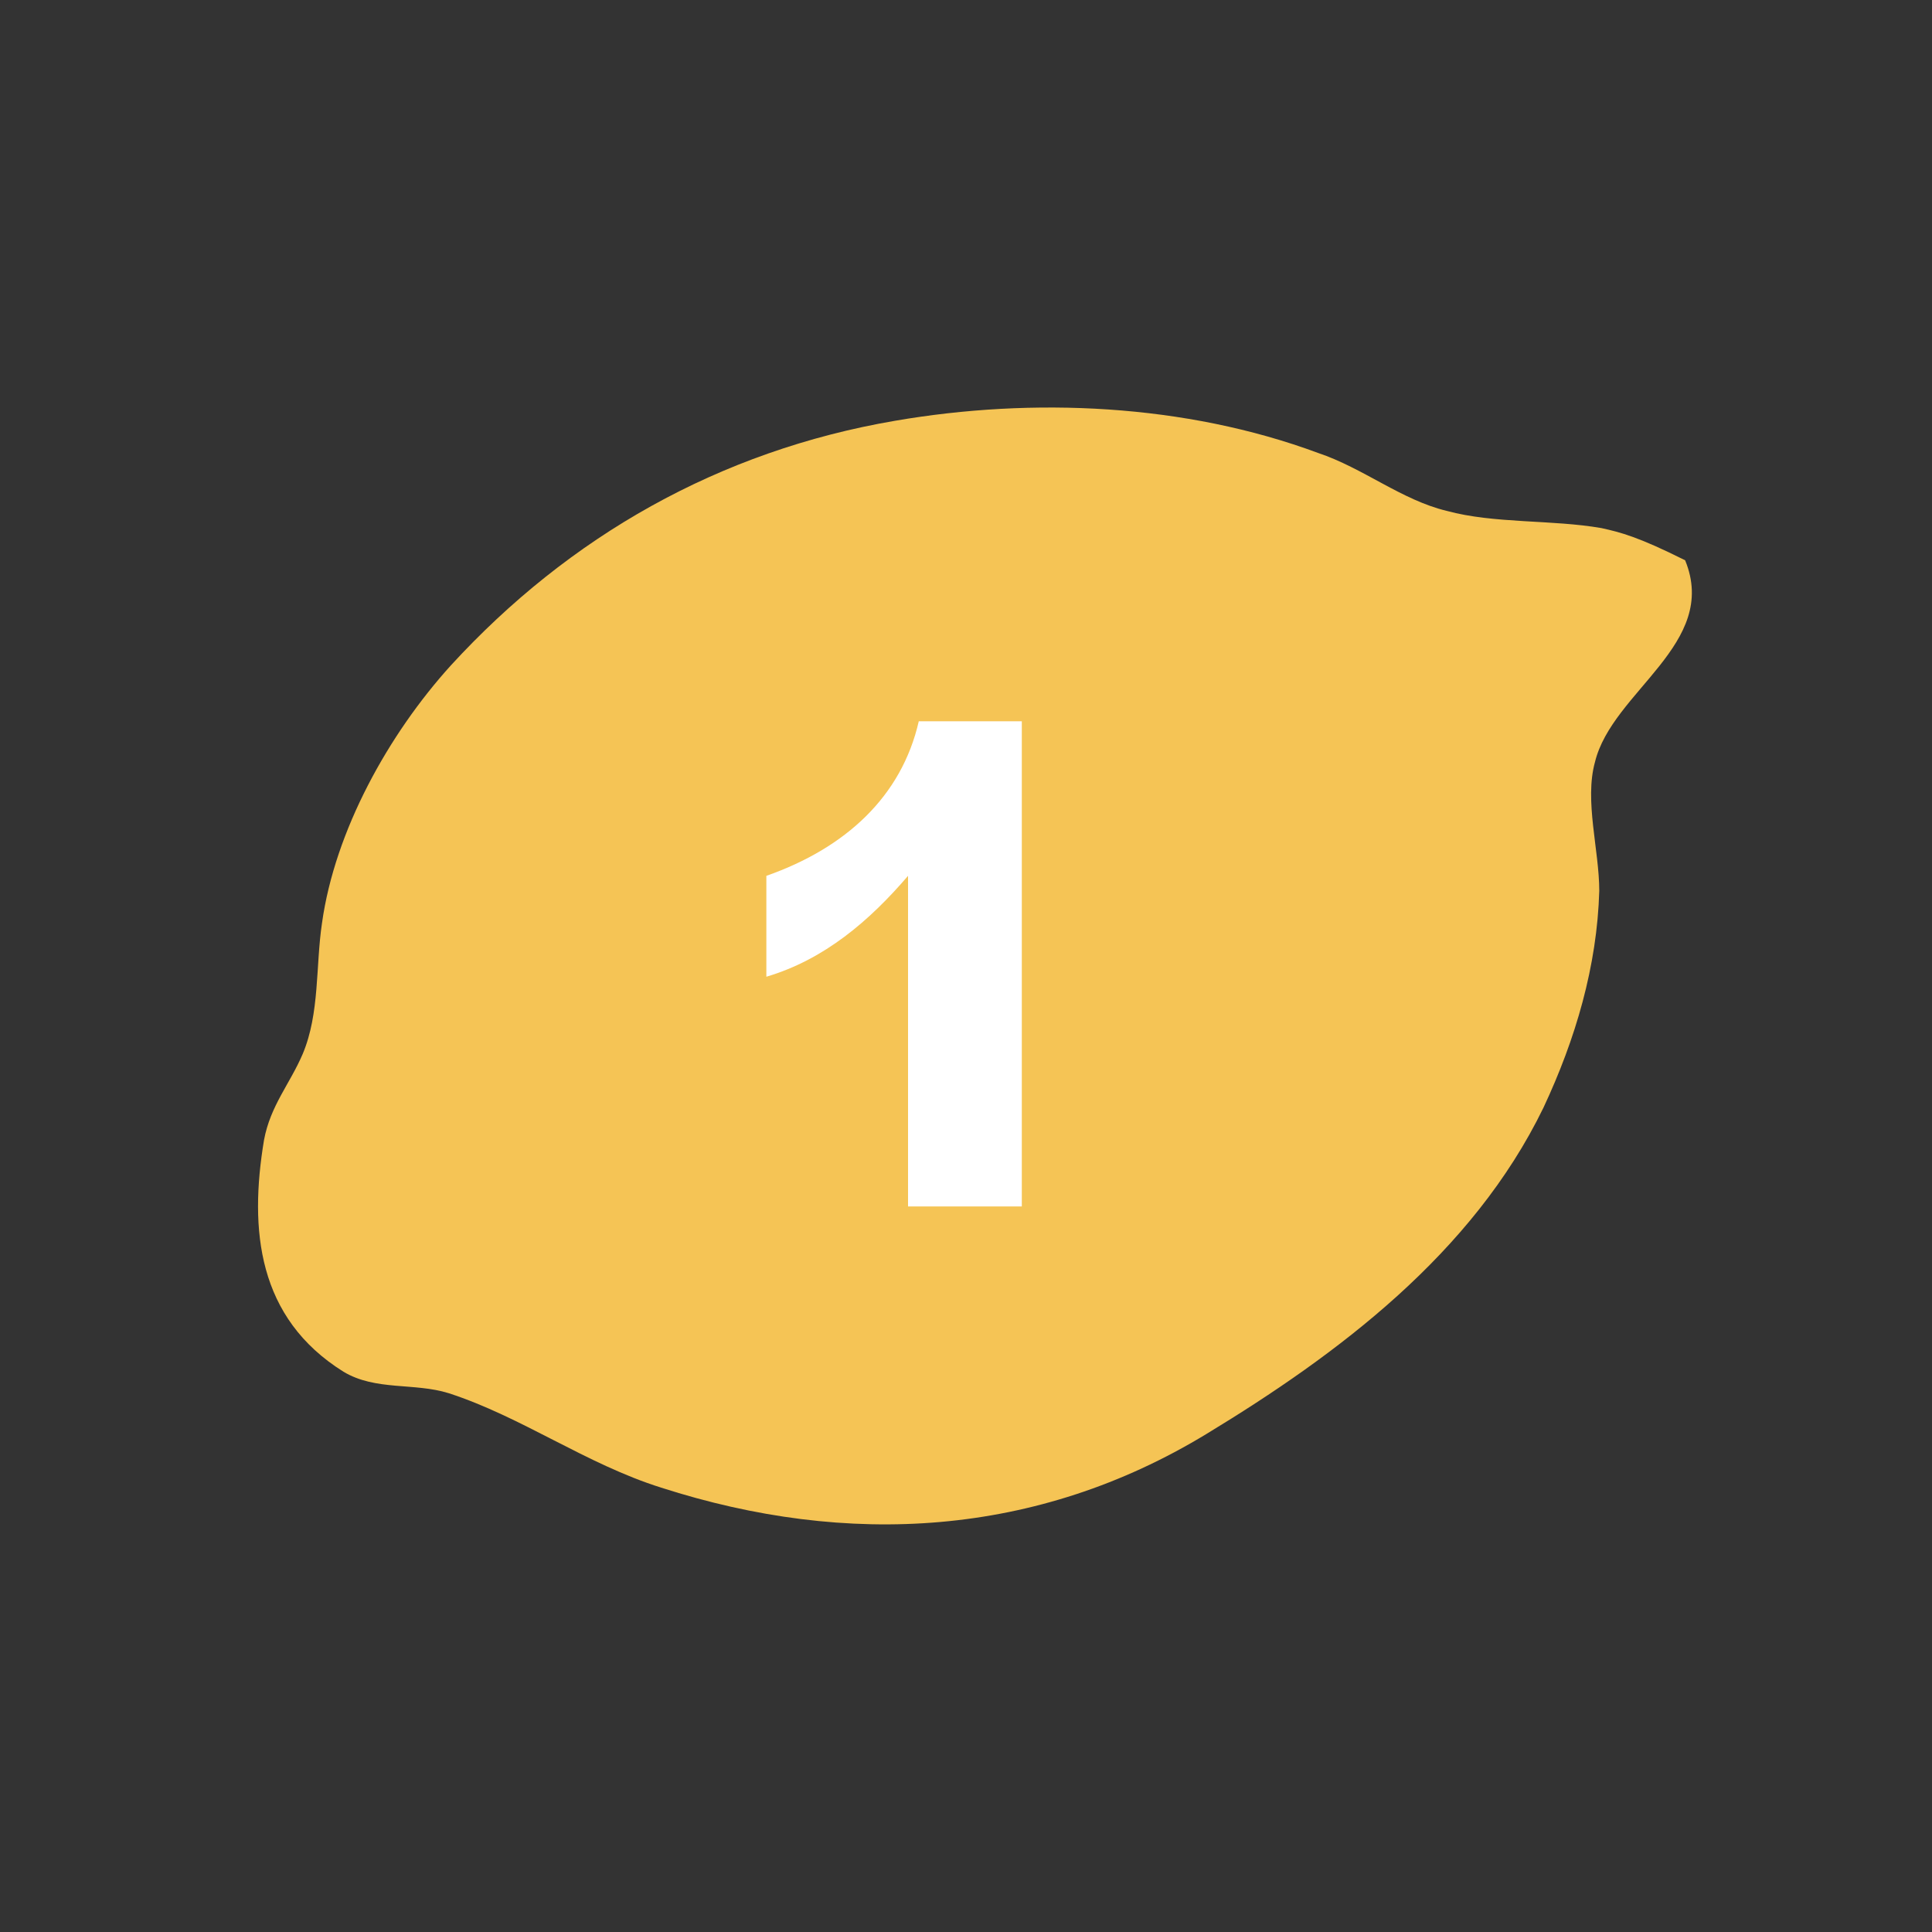
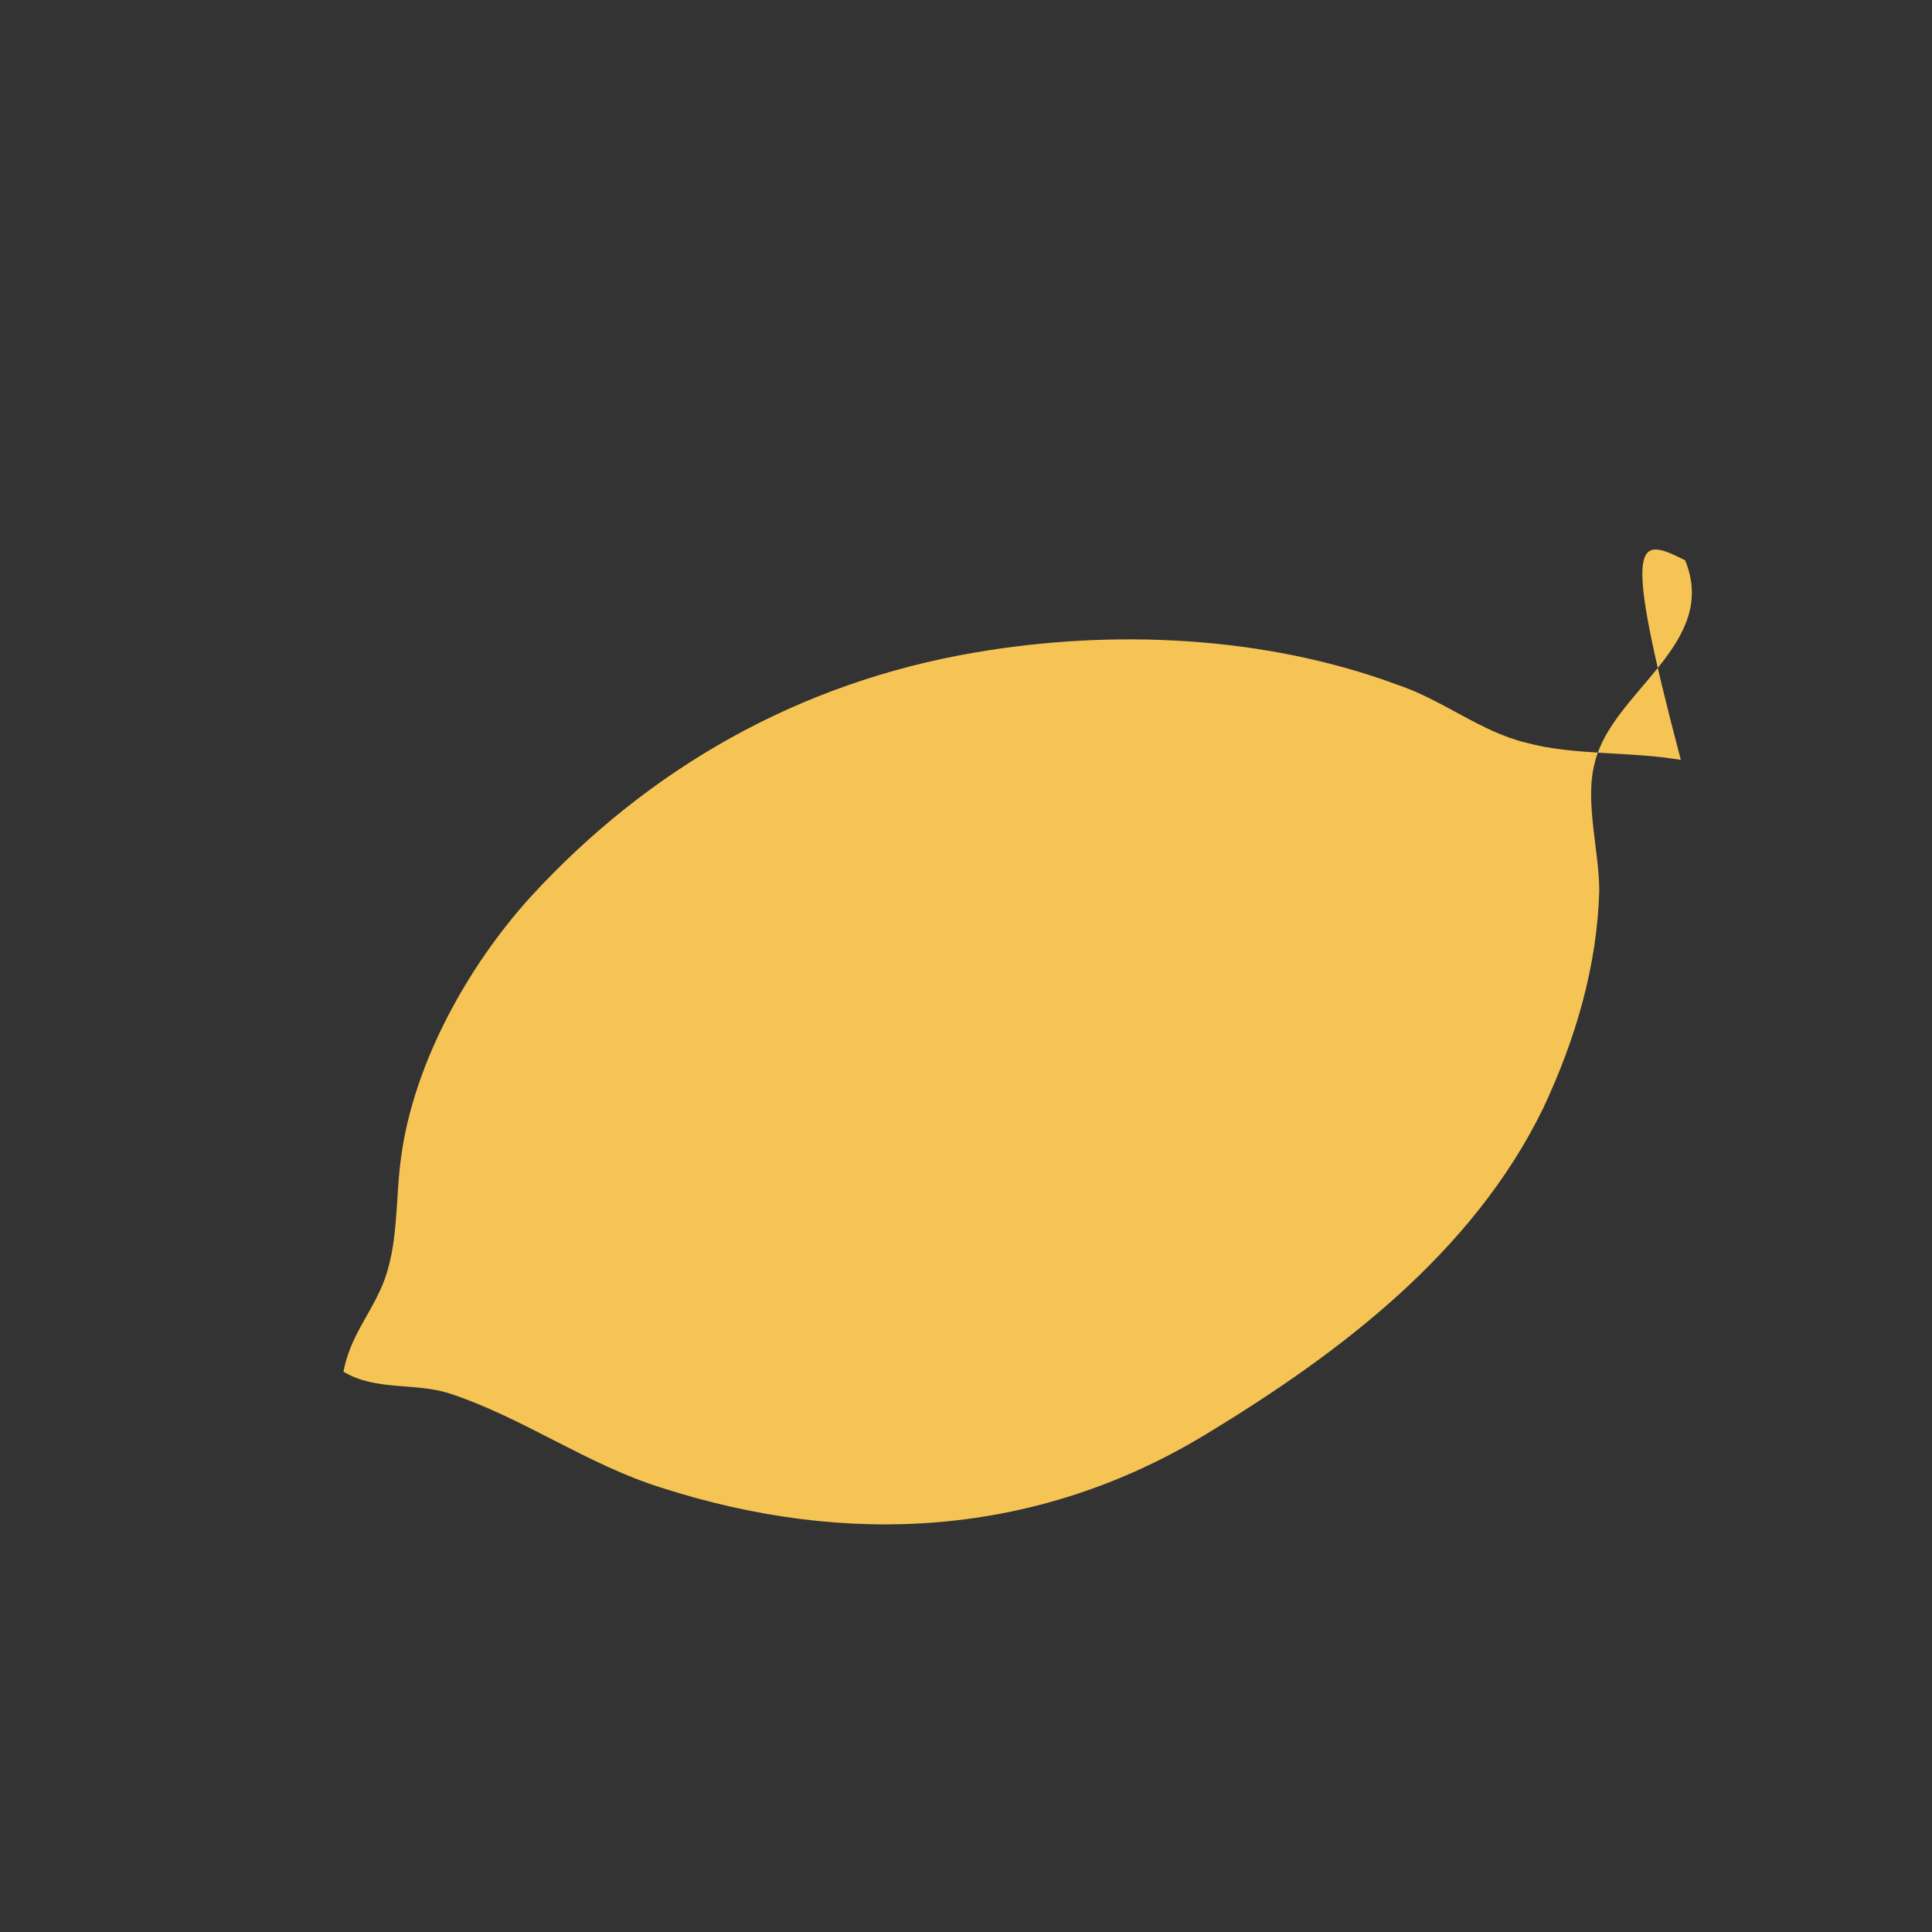
<svg xmlns="http://www.w3.org/2000/svg" version="1.1" id="Laag_1" x="0px" y="0px" viewBox="0 0 90 90" style="enable-background:new 0 0 90 90;" xml:space="preserve">
  <rect x="0" y="0" width="90" height="90" fill="#333333" stroke="none" />
  <style type="text/css">
	.st0{fill-rule:evenodd;clip-rule:evenodd;fill:#F5C455;}
	.st1{fill:none;}
	.st2{enable-background:new    ;}
	.st3{fill:#FFFFFF;}
</style>
  <g id="thuisgekookt-stap1">
-     <path id="Fill-11" class="st0" d="M78.5,26.1c1.6,3.9-3.4,6.1-4.2,9.4c-0.5,1.8,0.2,4.1,0.2,6c-0.1,3.5-1.1,6.9-2.6,10.1   c-3.3,6.8-9.6,11.5-15.7,15.2c-7.9,4.8-16.7,5.3-25.4,2.5c-3.5-1.1-6.5-3.3-9.9-4.4c-1.6-0.5-3.4-0.1-4.9-1   c-4-2.5-4.4-6.6-3.7-10.8c0.3-1.6,1.2-2.6,1.8-4c0.8-1.9,0.6-4.1,0.9-6.1c0.6-4.3,3.1-8.8,6-12c5.5-6,12.5-10,20.7-11.4   c6.4-1.1,13.5-0.8,19.7,1.5c2.1,0.7,3.9,2.2,6,2.7c2.2,0.6,4.9,0.4,7.2,0.8C75.5,24.8,76.3,25,78.5,26.1" />
+     <path id="Fill-11" class="st0" d="M78.5,26.1c1.6,3.9-3.4,6.1-4.2,9.4c-0.5,1.8,0.2,4.1,0.2,6c-0.1,3.5-1.1,6.9-2.6,10.1   c-3.3,6.8-9.6,11.5-15.7,15.2c-7.9,4.8-16.7,5.3-25.4,2.5c-3.5-1.1-6.5-3.3-9.9-4.4c-1.6-0.5-3.4-0.1-4.9-1   c0.3-1.6,1.2-2.6,1.8-4c0.8-1.9,0.6-4.1,0.9-6.1c0.6-4.3,3.1-8.8,6-12c5.5-6,12.5-10,20.7-11.4   c6.4-1.1,13.5-0.8,19.7,1.5c2.1,0.7,3.9,2.2,6,2.7c2.2,0.6,4.9,0.4,7.2,0.8C75.5,24.8,76.3,25,78.5,26.1" />
  </g>
-   <rect x="34.6" y="33.4" class="st1" width="22.6" height="26" />
  <g class="st2">
-     <path class="st3" d="M42.3,40.8c-1.8,2.1-3.9,3.9-6.6,4.7v-4.7c3.7-1.3,6.3-3.7,7.1-7.2h4.8v22.6h-5.3V40.8z" />
-   </g>
+     </g>
</svg>